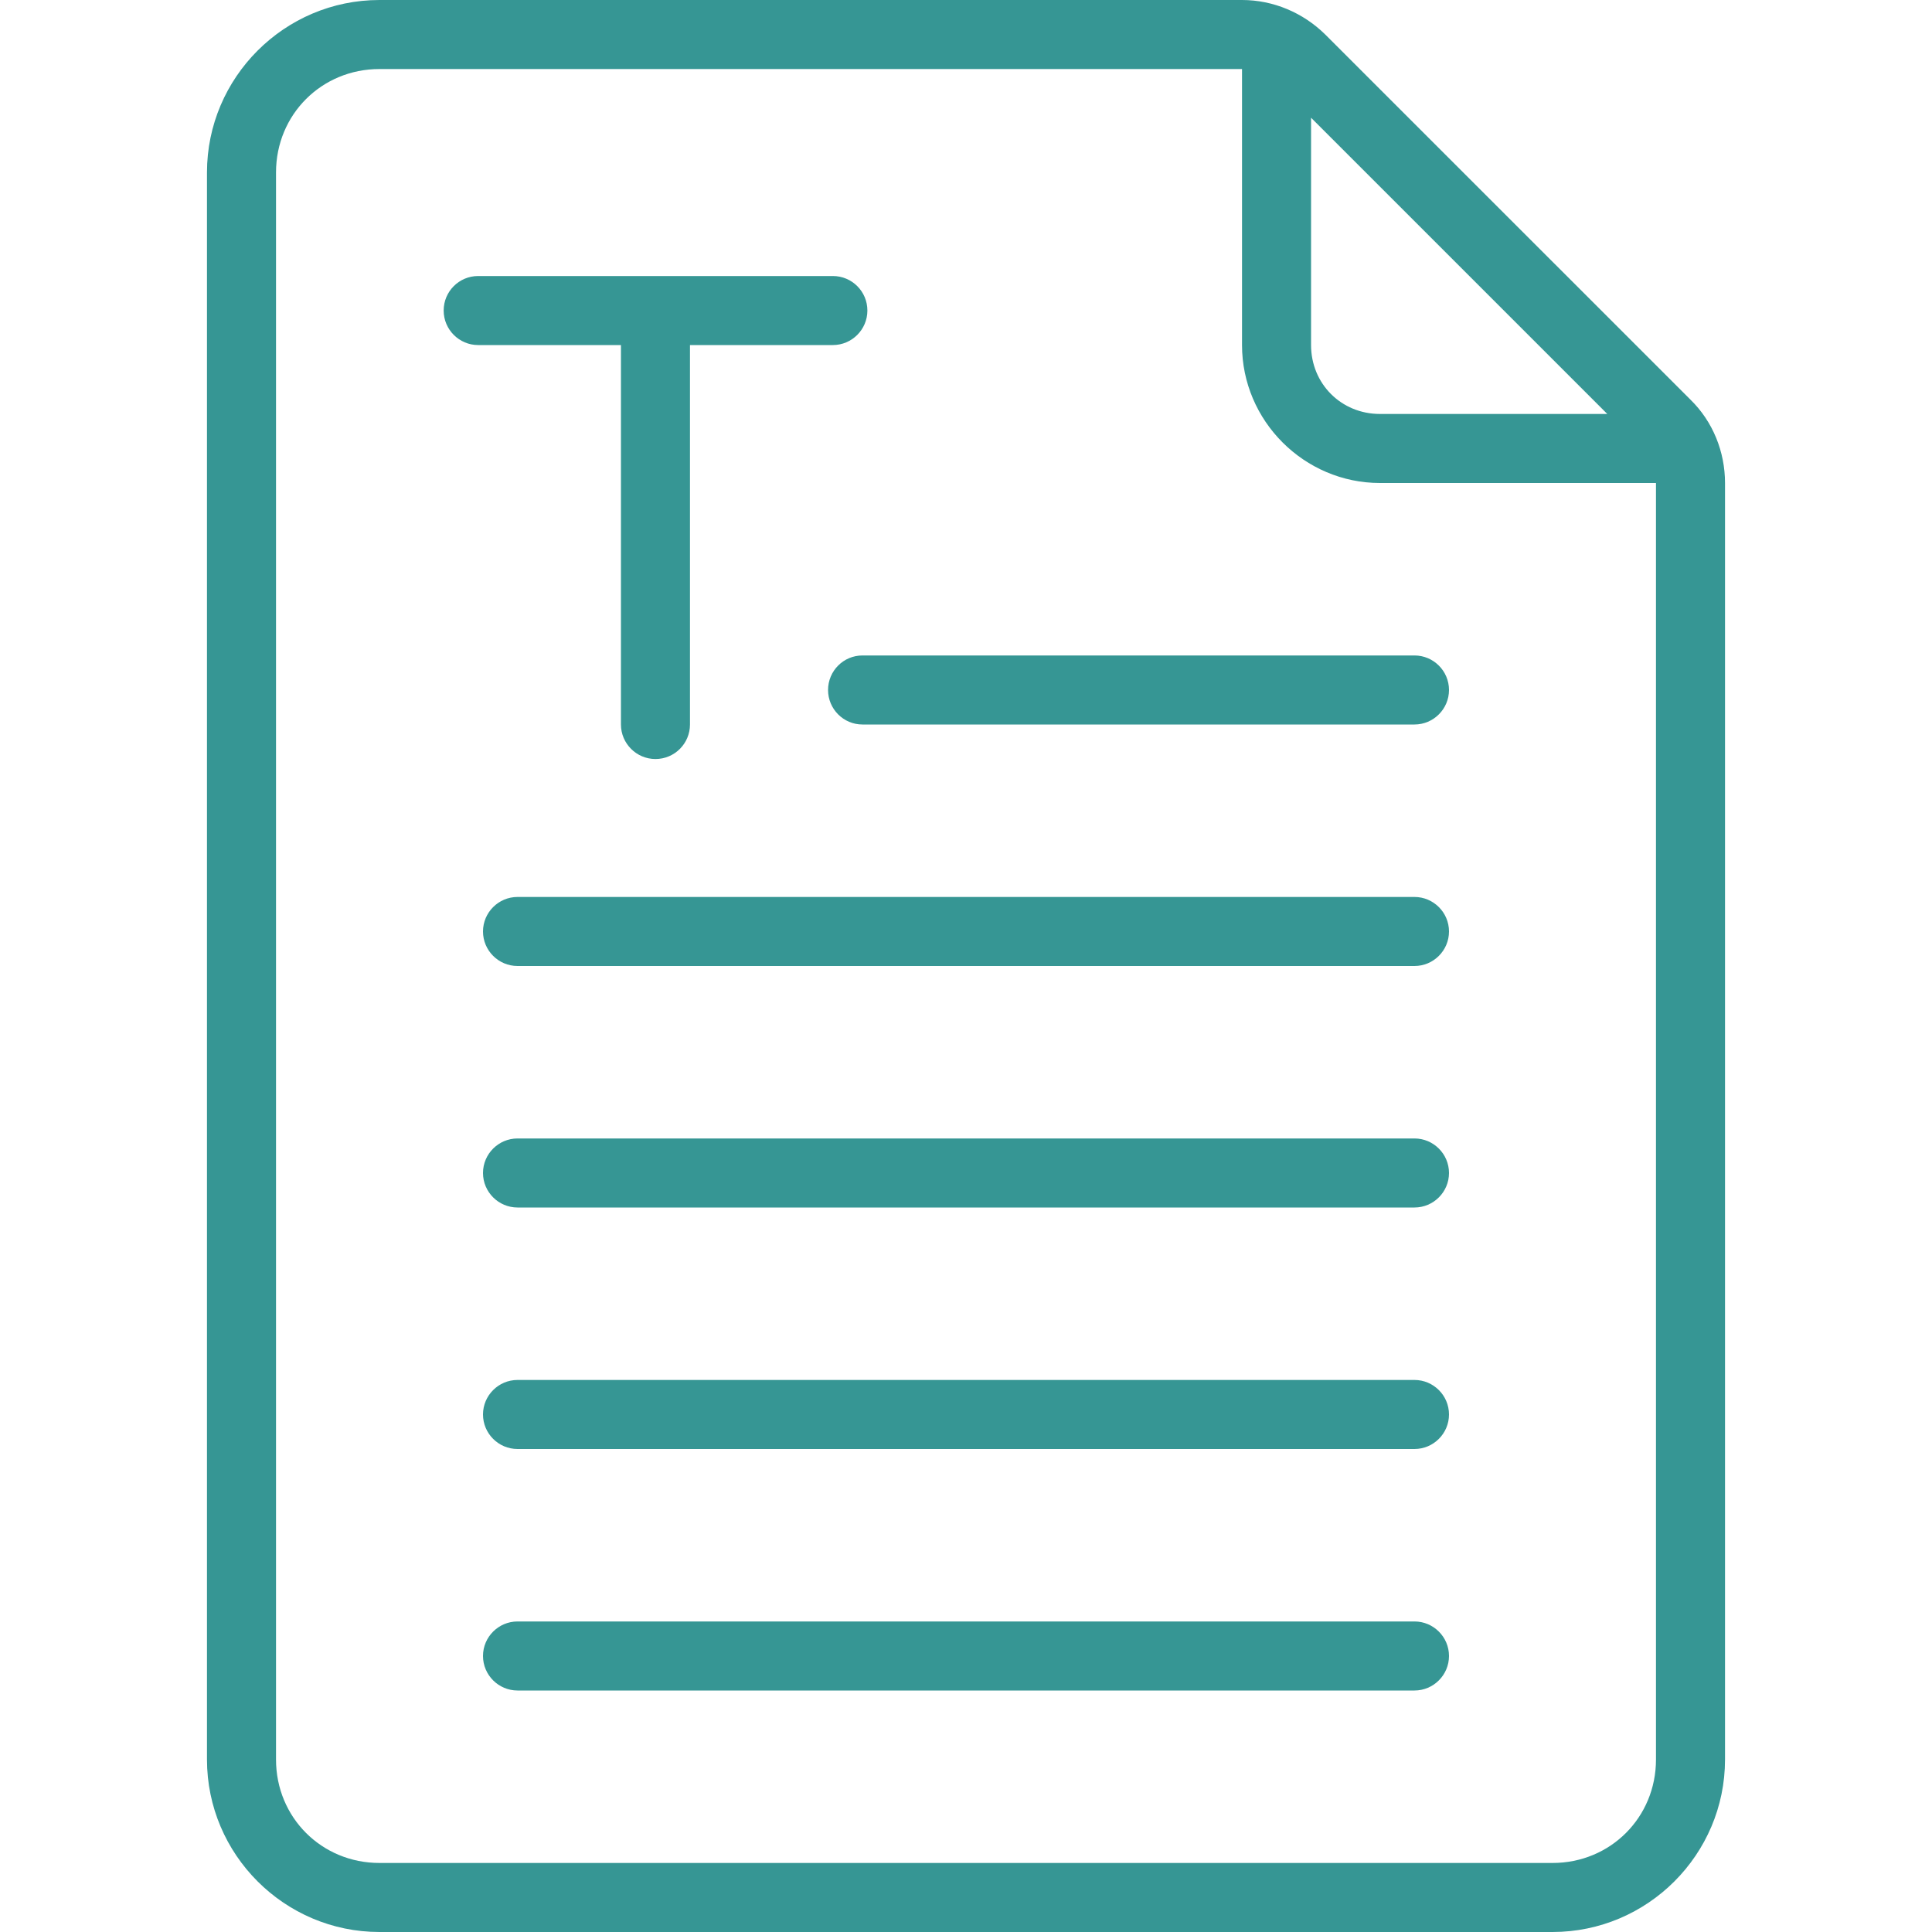
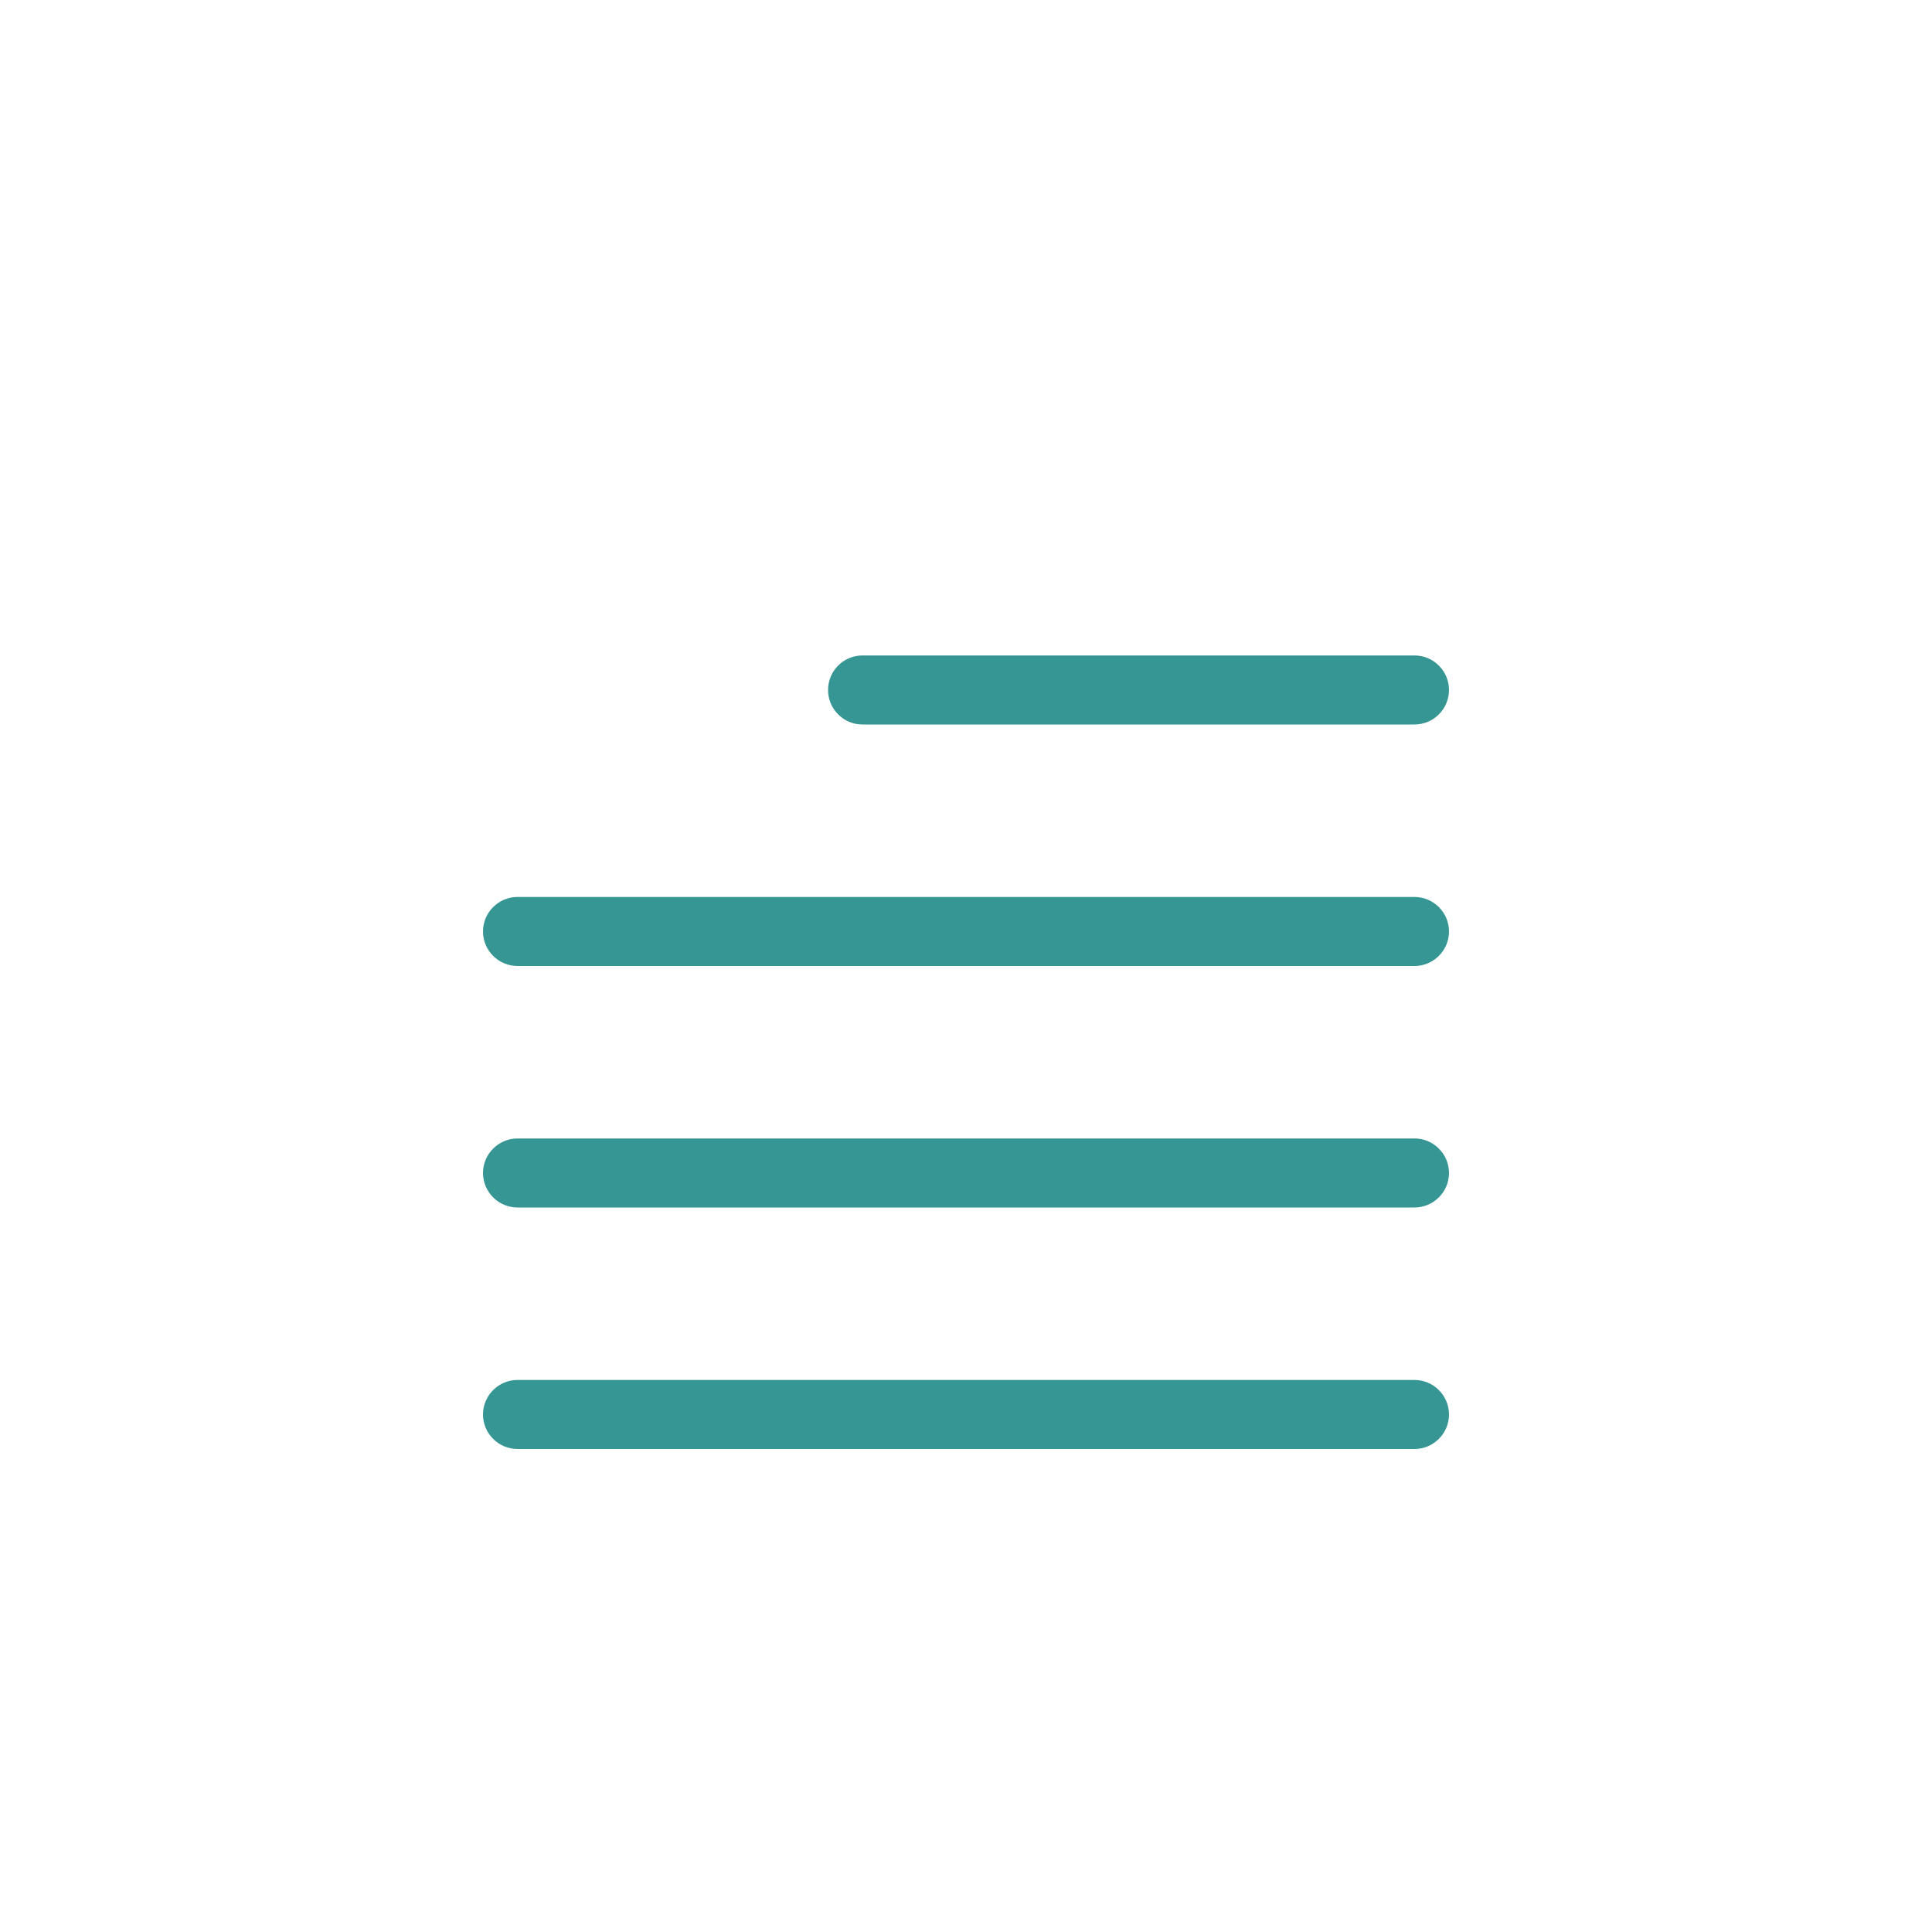
<svg xmlns="http://www.w3.org/2000/svg" width="100" zoomAndPan="magnify" viewBox="0 0 75 75" height="100" preserveAspectRatio="xMidYMid meet" version="1.0">
  <defs>
    <clipPath id="dec8928b91">
      <path d="M 8.016 0 L 67 0 L 67 75 L 8.016 75 Z M 8.016 0 " clip-rule="nonzero" />
    </clipPath>
  </defs>
  <g clip-path="url(#dec8928b91)">
-     <path fill="#369694" d="M 14.73 0 C 11.043 0 8.035 3.008 8.035 6.695 L 8.035 68.305 C 8.035 71.992 11.043 75 14.73 75 L 60.27 75 C 63.957 75 66.965 71.992 66.965 68.305 L 66.965 18.75 C 66.965 17.543 66.496 16.363 65.617 15.508 L 51.438 1.332 C 50.586 0.496 49.434 0 48.215 0 Z M 14.73 2.68 L 48.215 2.68 L 48.215 13.395 C 48.215 16.336 50.629 18.75 53.57 18.75 L 64.285 18.75 L 64.285 68.305 C 64.285 70.551 62.516 72.32 60.27 72.32 L 14.73 72.32 C 12.484 72.32 10.715 70.551 10.715 68.305 L 10.715 6.695 C 10.715 4.449 12.484 2.68 14.73 2.68 Z M 50.895 4.57 L 62.395 16.07 L 53.57 16.07 C 52.066 16.07 50.895 14.898 50.895 13.395 Z M 50.895 4.57 " fill-opacity="1" fill-rule="nonzero" />
-   </g>
+     </g>
  <path fill="#369694" d="M 20.09 34.82 C 19.352 34.82 18.75 35.422 18.75 36.16 C 18.75 36.898 19.352 37.5 20.09 37.5 L 54.91 37.5 C 55.648 37.5 56.25 36.898 56.25 36.16 C 56.25 35.422 55.648 34.82 54.91 34.82 Z M 20.09 34.82 " fill-opacity="1" fill-rule="nonzero" />
  <path fill="#369694" d="M 20.09 44.195 C 19.352 44.195 18.75 44.797 18.75 45.535 C 18.75 46.273 19.352 46.875 20.09 46.875 L 54.91 46.875 C 55.648 46.875 56.25 46.273 56.25 45.535 C 56.25 44.797 55.648 44.195 54.91 44.195 Z M 20.09 44.195 " fill-opacity="1" fill-rule="nonzero" />
  <path fill="#369694" d="M 20.09 53.57 C 19.352 53.57 18.75 54.172 18.75 54.91 C 18.75 55.648 19.352 56.25 20.09 56.25 L 54.91 56.25 C 55.648 56.25 56.25 55.648 56.25 54.91 C 56.25 54.172 55.648 53.57 54.91 53.57 Z M 20.09 53.57 " fill-opacity="1" fill-rule="nonzero" />
-   <path fill="#369694" d="M 20.09 62.945 C 19.352 62.945 18.75 63.547 18.75 64.285 C 18.75 65.023 19.352 65.625 20.09 65.625 L 54.91 65.625 C 55.648 65.625 56.25 65.023 56.25 64.285 C 56.25 63.547 55.648 62.945 54.91 62.945 Z M 20.09 62.945 " fill-opacity="1" fill-rule="nonzero" />
-   <path fill="#369694" d="M 18.562 10.715 C 17.824 10.715 17.223 11.312 17.223 12.055 C 17.223 12.793 17.824 13.395 18.562 13.395 L 24.105 13.395 L 24.105 28.125 C 24.105 28.863 24.707 29.465 25.445 29.465 C 26.188 29.465 26.785 28.863 26.785 28.125 L 26.785 13.395 L 32.332 13.395 C 33.07 13.395 33.672 12.793 33.672 12.055 C 33.672 11.312 33.07 10.715 32.332 10.715 C 27.742 10.715 23.152 10.715 18.562 10.715 Z M 18.562 10.715 " fill-opacity="1" fill-rule="nonzero" />
  <path fill="#369694" d="M 33.48 25.445 C 32.742 25.445 32.145 26.047 32.145 26.785 C 32.145 27.523 32.742 28.125 33.48 28.125 L 54.91 28.125 C 55.648 28.125 56.25 27.523 56.25 26.785 C 56.25 26.047 55.648 25.445 54.91 25.445 Z M 33.48 25.445 " fill-opacity="1" fill-rule="nonzero" />
</svg>